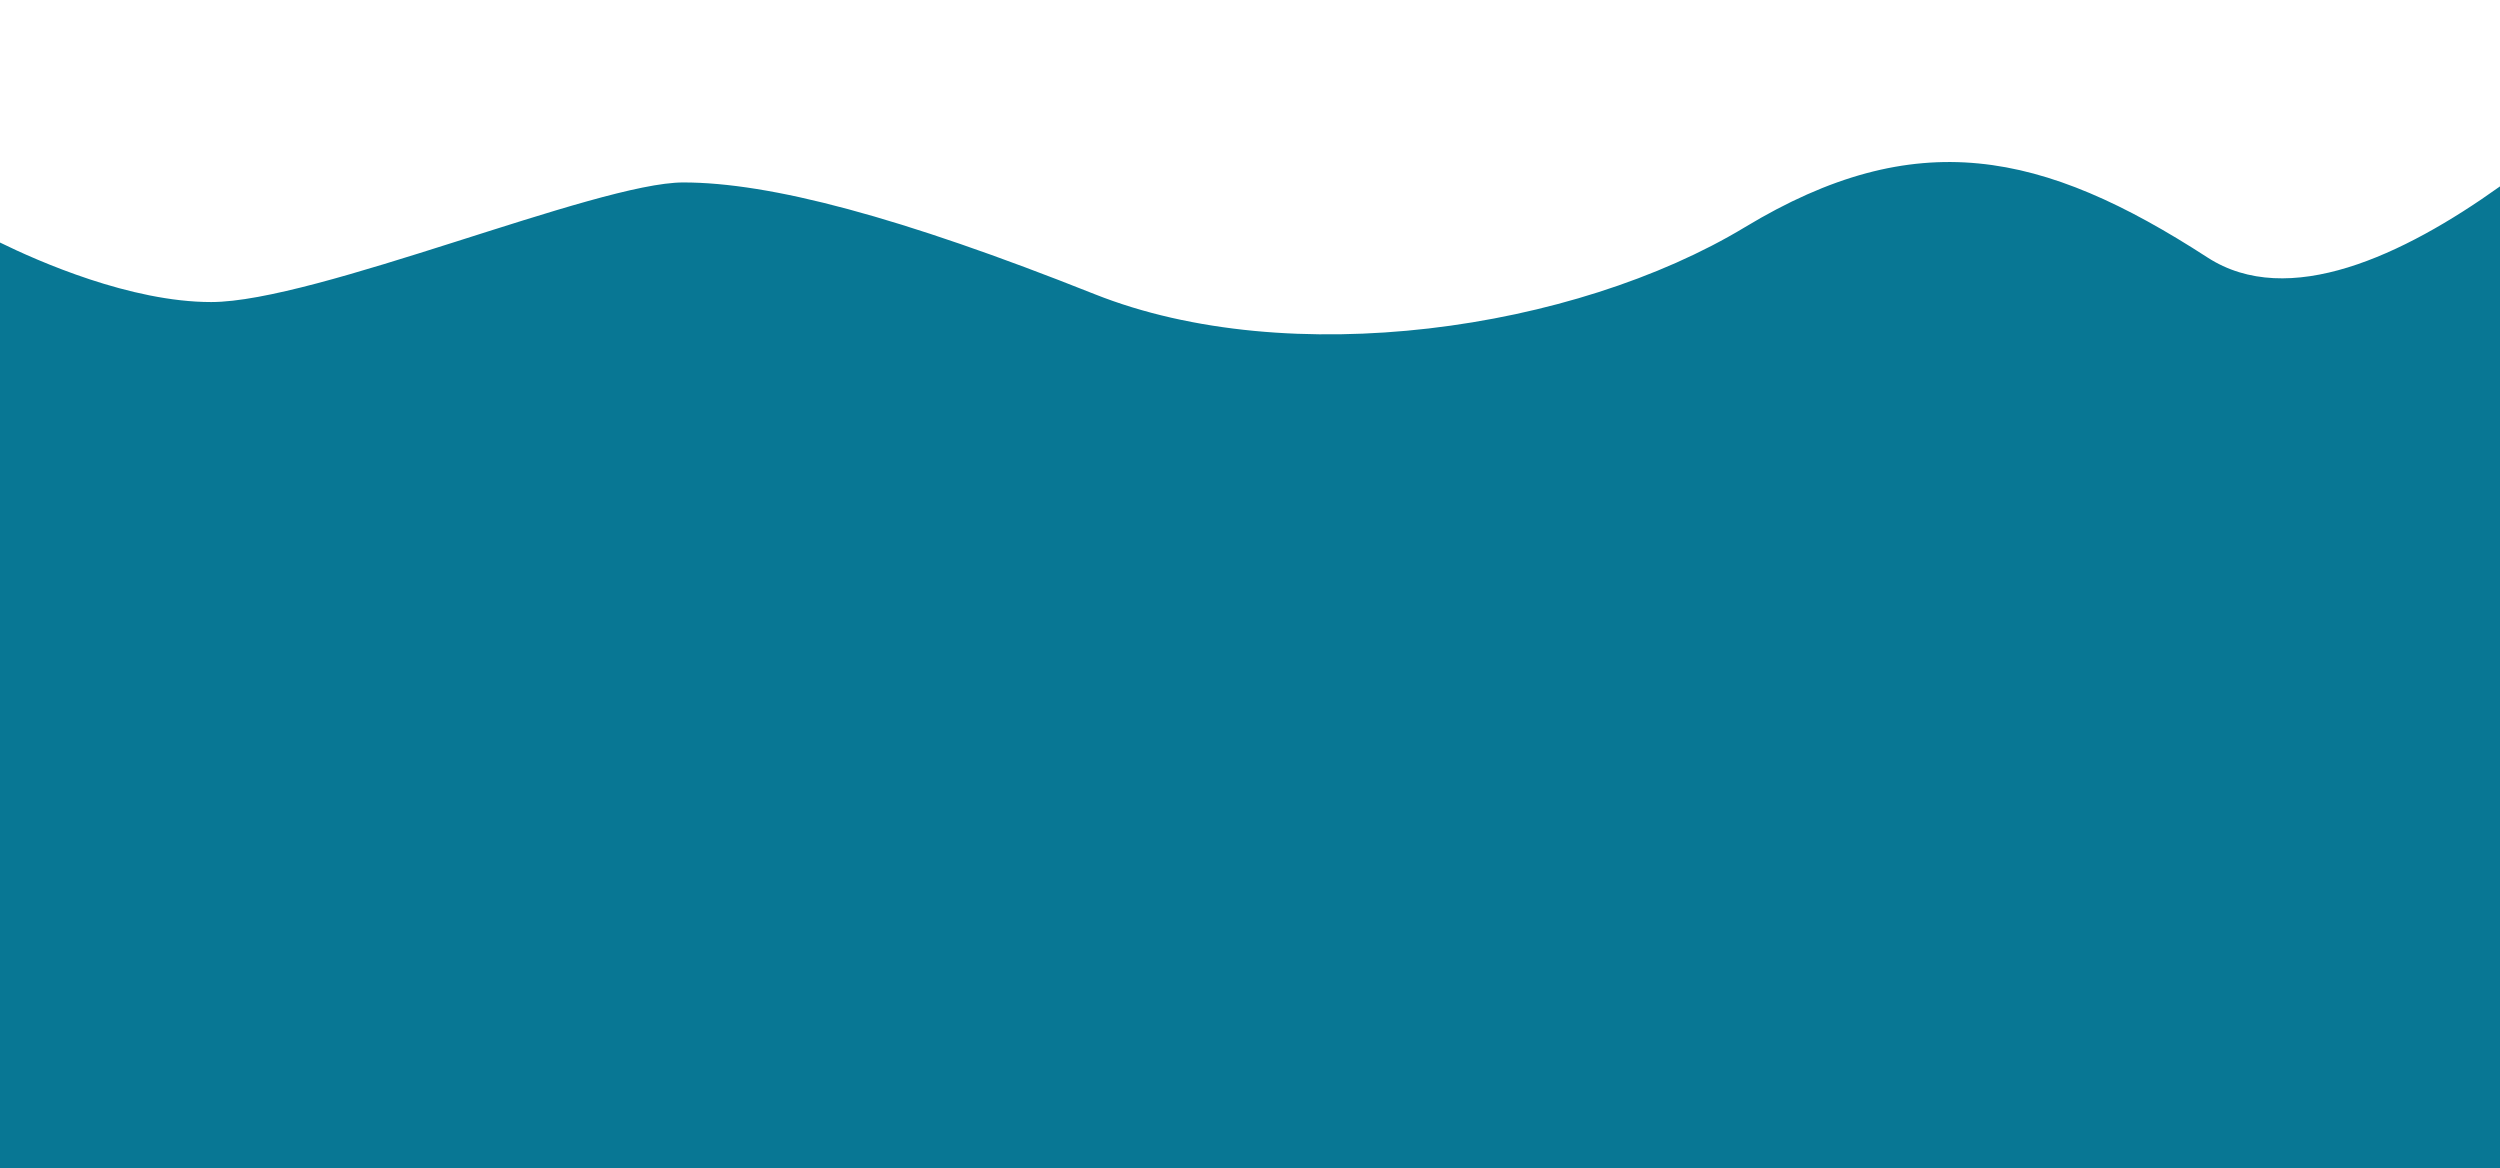
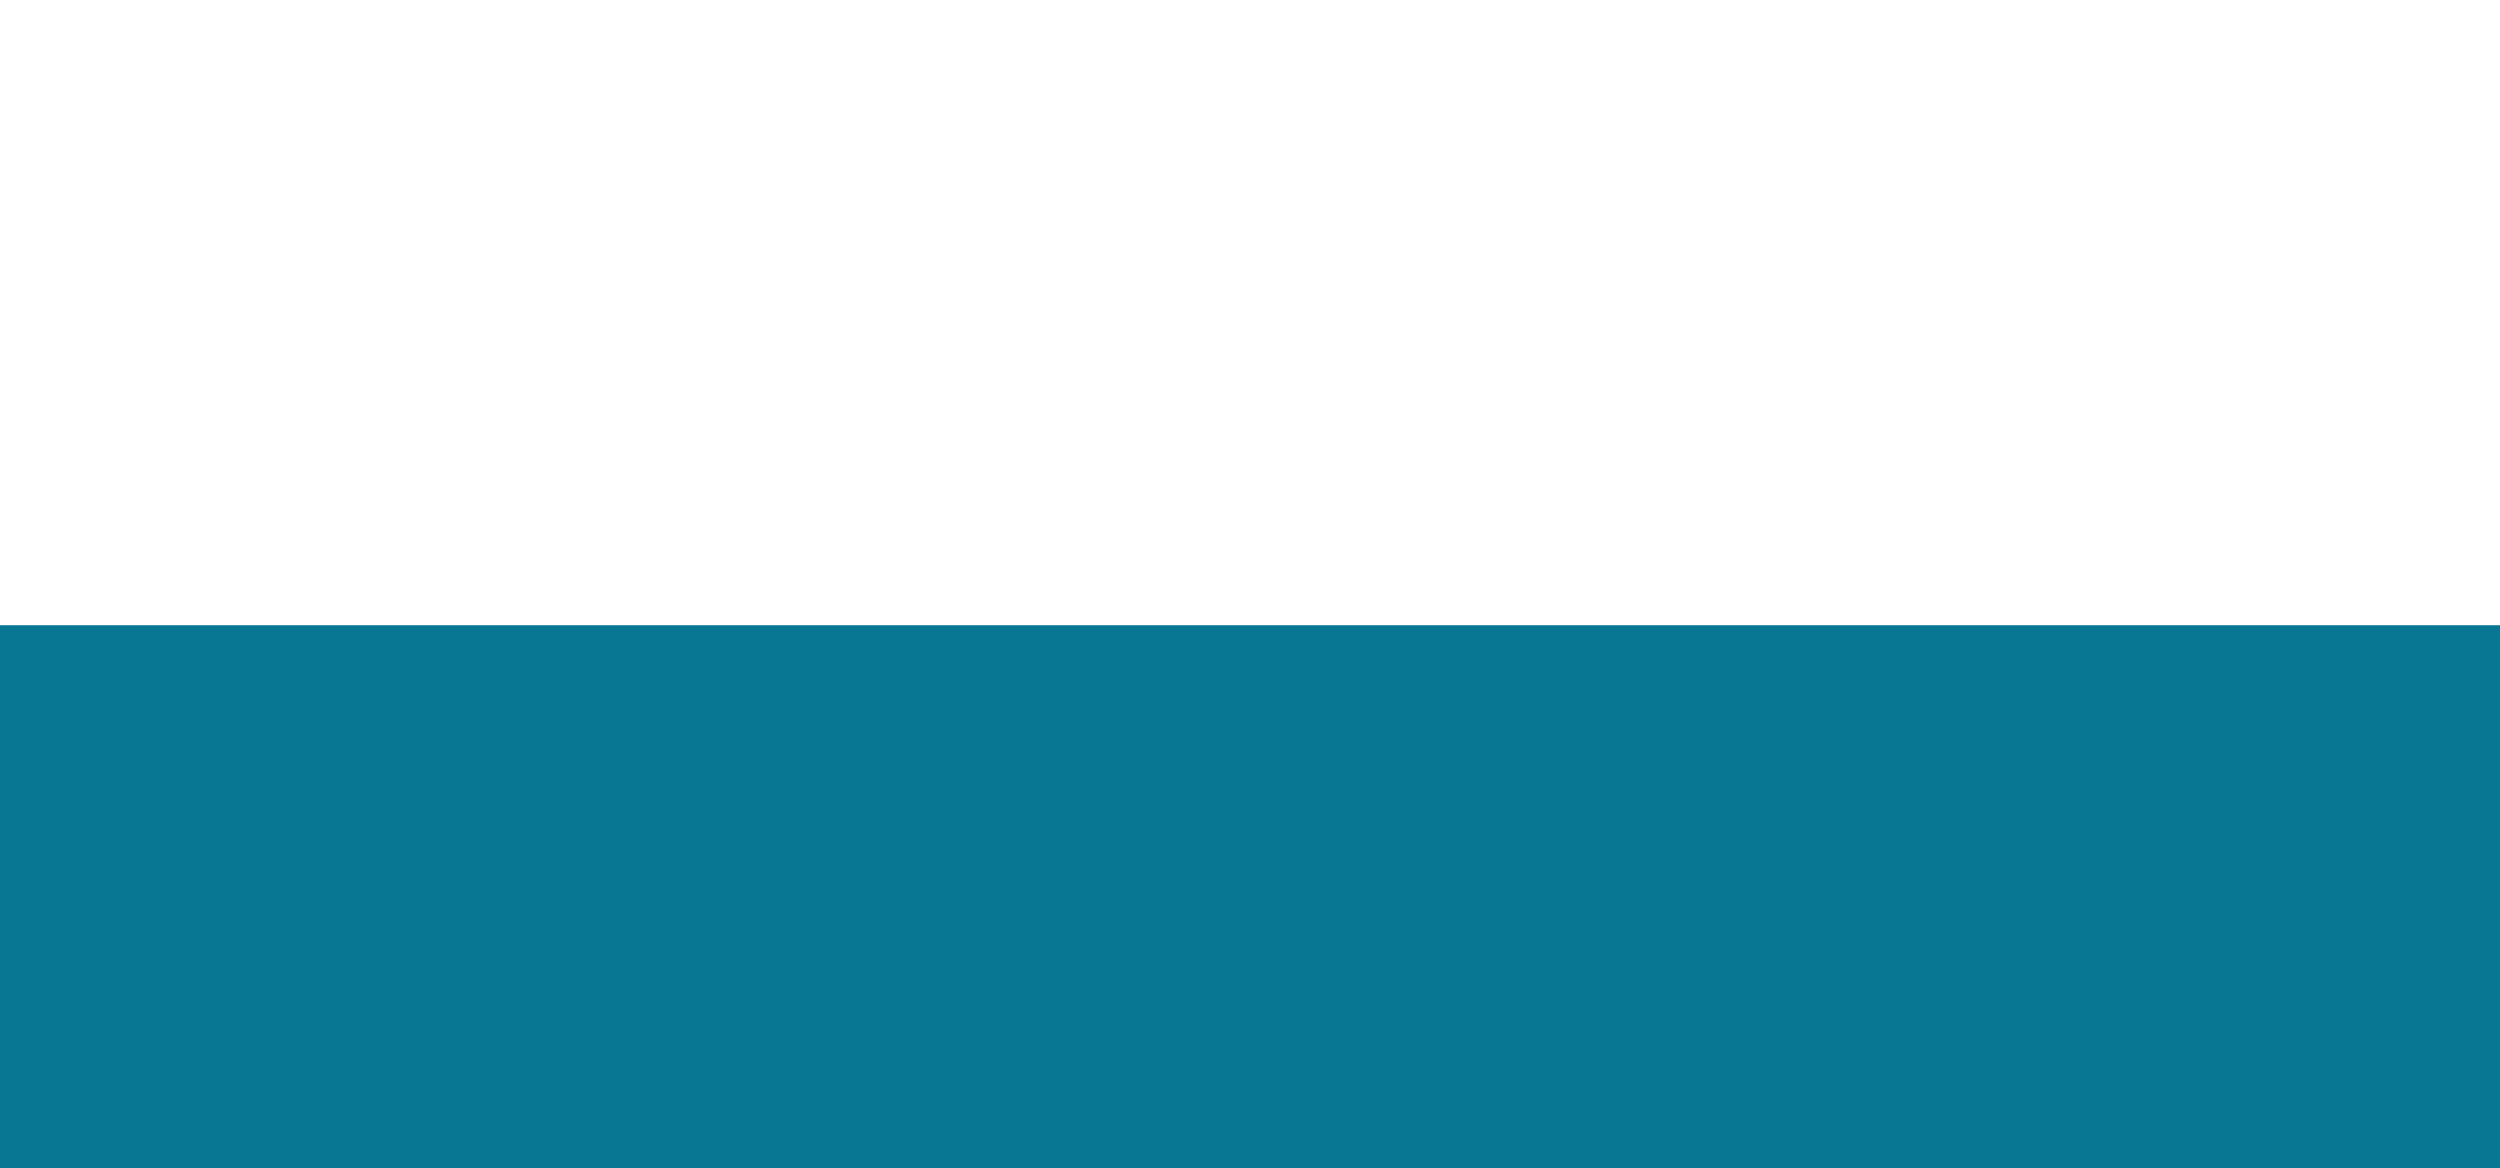
<svg xmlns="http://www.w3.org/2000/svg" id="Layer_1" data-name="Layer 1" viewBox="0 0 651.97 304.65">
  <defs>
    <style> .cls-1 { fill: #087794; } </style>
  </defs>
-   <path class="cls-1" d="m651.97,48.61v147.08H0V63.25c9.96,4.89,34.05,15.52,55.07,15.52,27.29,0,100.56-31.19,123.12-31.19s56.41,8.89,107.24,29.12c50.84,20.24,125.04,9.48,169.64-17.46,44.61-26.94,77.56-20,120.61,7.9,21.04,13.64,51.07-.5,76.27-18.52" />
  <rect class="cls-1" x="-26.02" y="163.05" width="704" height="146.29" />
</svg>